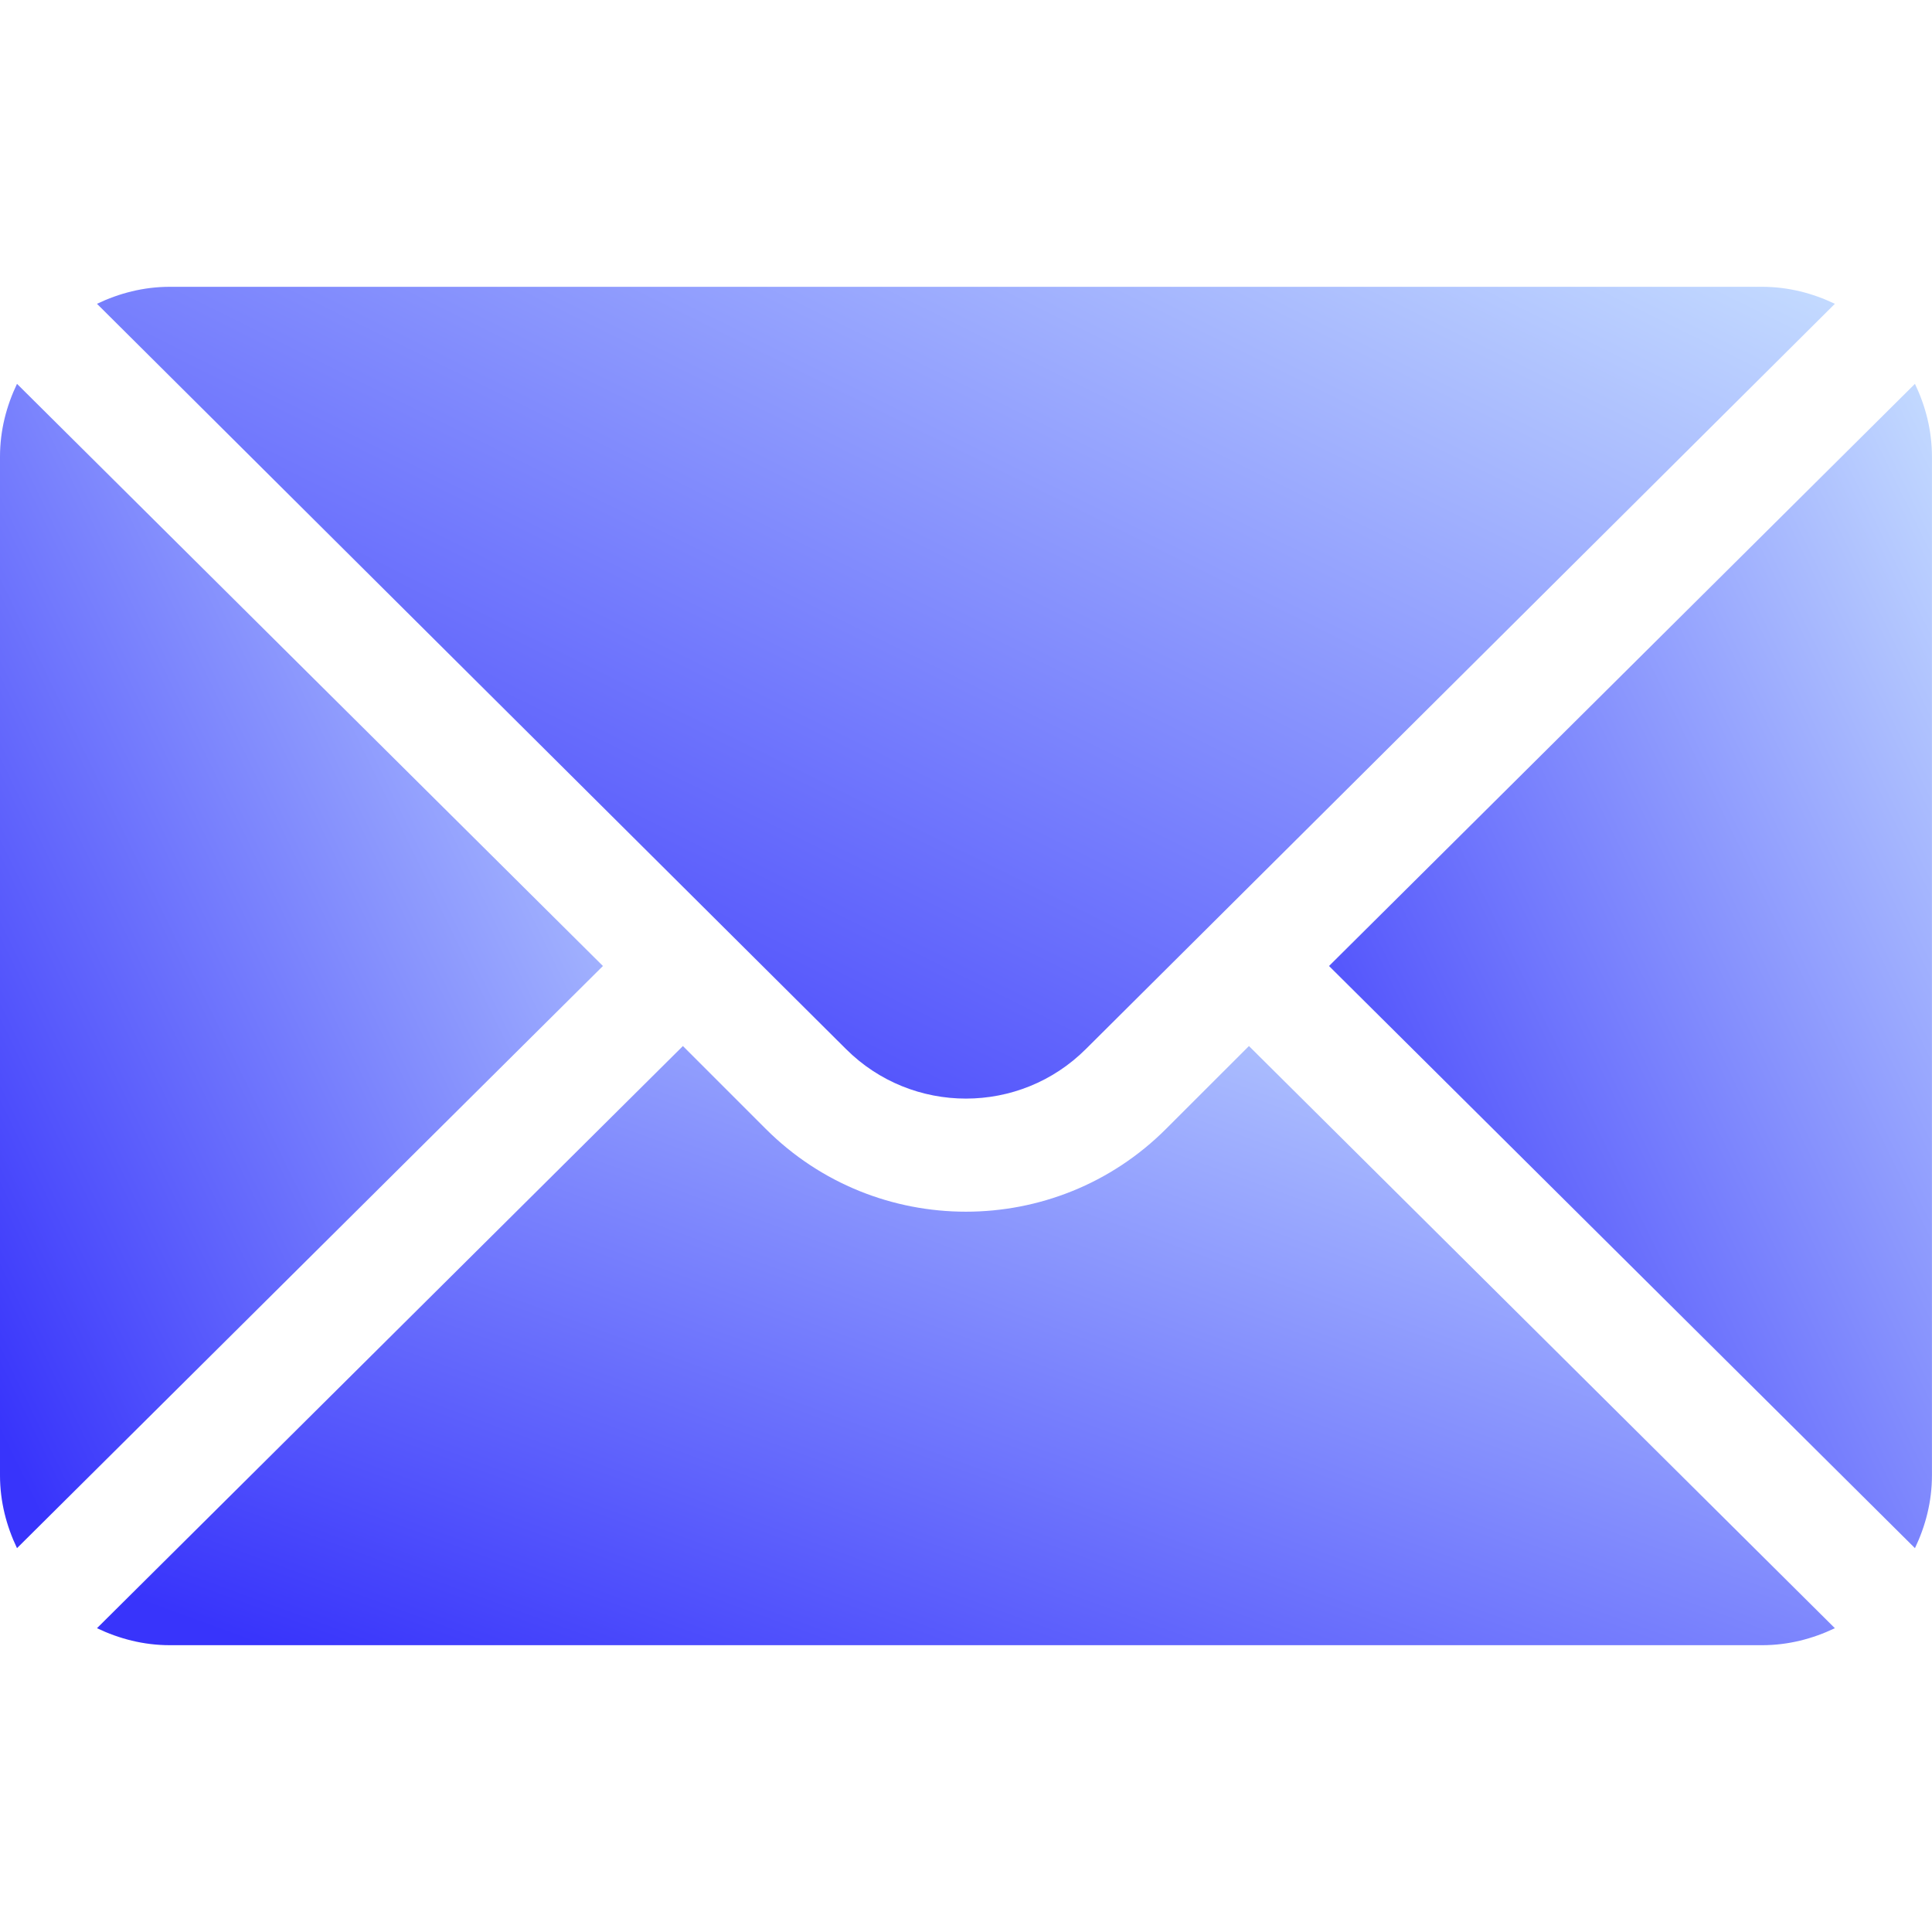
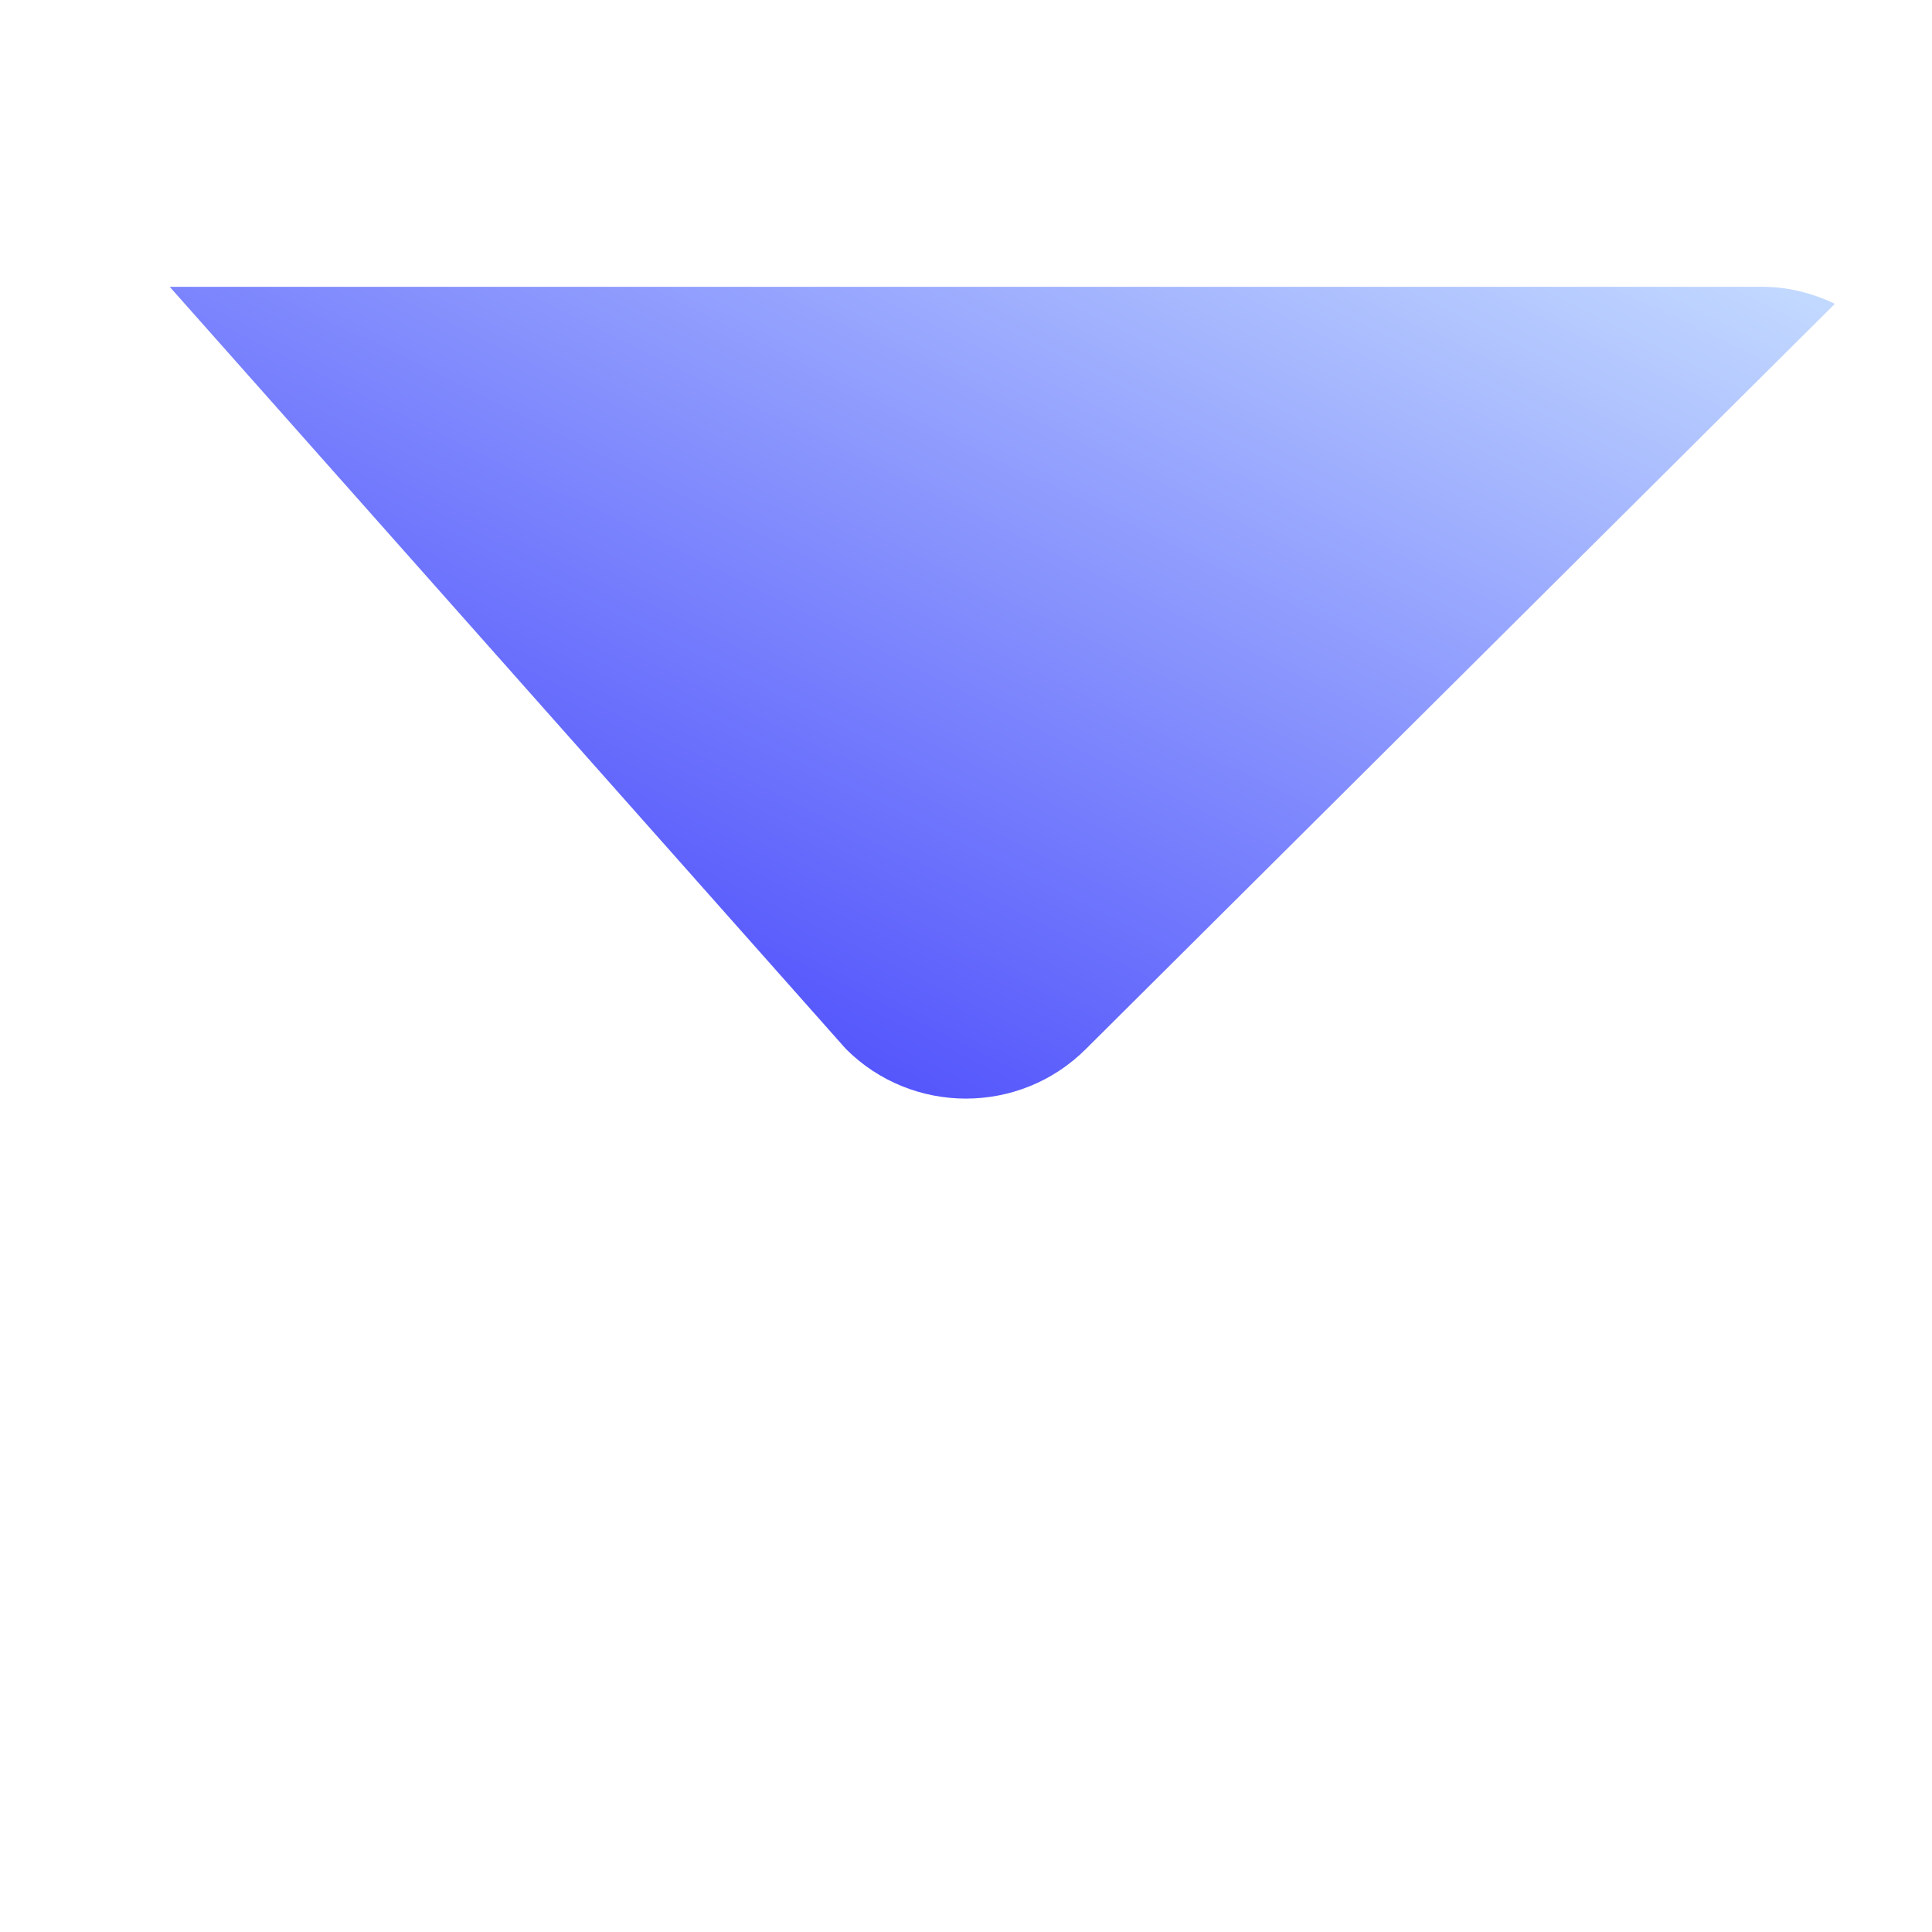
<svg xmlns="http://www.w3.org/2000/svg" width="40" height="40" viewBox="0 0 40 40" fill="none">
-   <path d="M39.647 7.947L27.516 20L39.647 32.053C39.866 31.595 39.999 31.088 39.999 30.547V9.453C39.999 8.912 39.866 8.405 39.647 7.947Z" fill="url(#paint0_linear_2123_10430)" />
-   <path d="M36.483 5.938H3.514C2.973 5.938 2.466 6.071 2.008 6.29L17.513 21.717C18.884 23.088 21.113 23.088 22.484 21.717L37.989 6.29C37.531 6.071 37.024 5.938 36.483 5.938Z" fill="url(#paint1_linear_2123_10430)" />
-   <path d="M0.352 7.947C0.133 8.405 0 8.912 0 9.453V30.547C0 31.088 0.133 31.595 0.352 32.053L12.483 20L0.352 7.947Z" fill="url(#paint2_linear_2123_10430)" />
-   <path d="M25.858 21.657L24.141 23.373C21.857 25.658 18.14 25.658 15.855 23.373L14.139 21.657L2.008 33.71C2.466 33.929 2.973 34.062 3.514 34.062H36.483C37.024 34.062 37.531 33.929 37.989 33.71L25.858 21.657Z" fill="url(#paint3_linear_2123_10430)" />
+   <path d="M36.483 5.938H3.514L17.513 21.717C18.884 23.088 21.113 23.088 22.484 21.717L37.989 6.29C37.531 6.071 37.024 5.938 36.483 5.938Z" fill="url(#paint1_linear_2123_10430)" />
  <defs>
    <linearGradient id="paint0_linear_2123_10430" x1="27.502" y1="29.691" x2="46.168" y2="20.581" gradientUnits="userSpaceOnUse">
      <stop stop-color="#3834FB" />
      <stop offset="1" stop-color="#C4DBFF" />
    </linearGradient>
    <linearGradient id="paint1_linear_2123_10430" x1="1.97" y1="21.098" x2="15.105" y2="-5.406" gradientUnits="userSpaceOnUse">
      <stop stop-color="#3834FB" />
      <stop offset="1" stop-color="#C4DBFF" />
    </linearGradient>
    <linearGradient id="paint2_linear_2123_10430" x1="-0.013" y1="29.691" x2="18.652" y2="20.58" gradientUnits="userSpaceOnUse">
      <stop stop-color="#3834FB" />
      <stop offset="1" stop-color="#C4DBFF" />
    </linearGradient>
    <linearGradient id="paint3_linear_2123_10430" x1="1.97" y1="32.847" x2="9.831" y2="11.355" gradientUnits="userSpaceOnUse">
      <stop stop-color="#3834FB" />
      <stop offset="1" stop-color="#C4DBFF" />
    </linearGradient>
  </defs>
</svg>